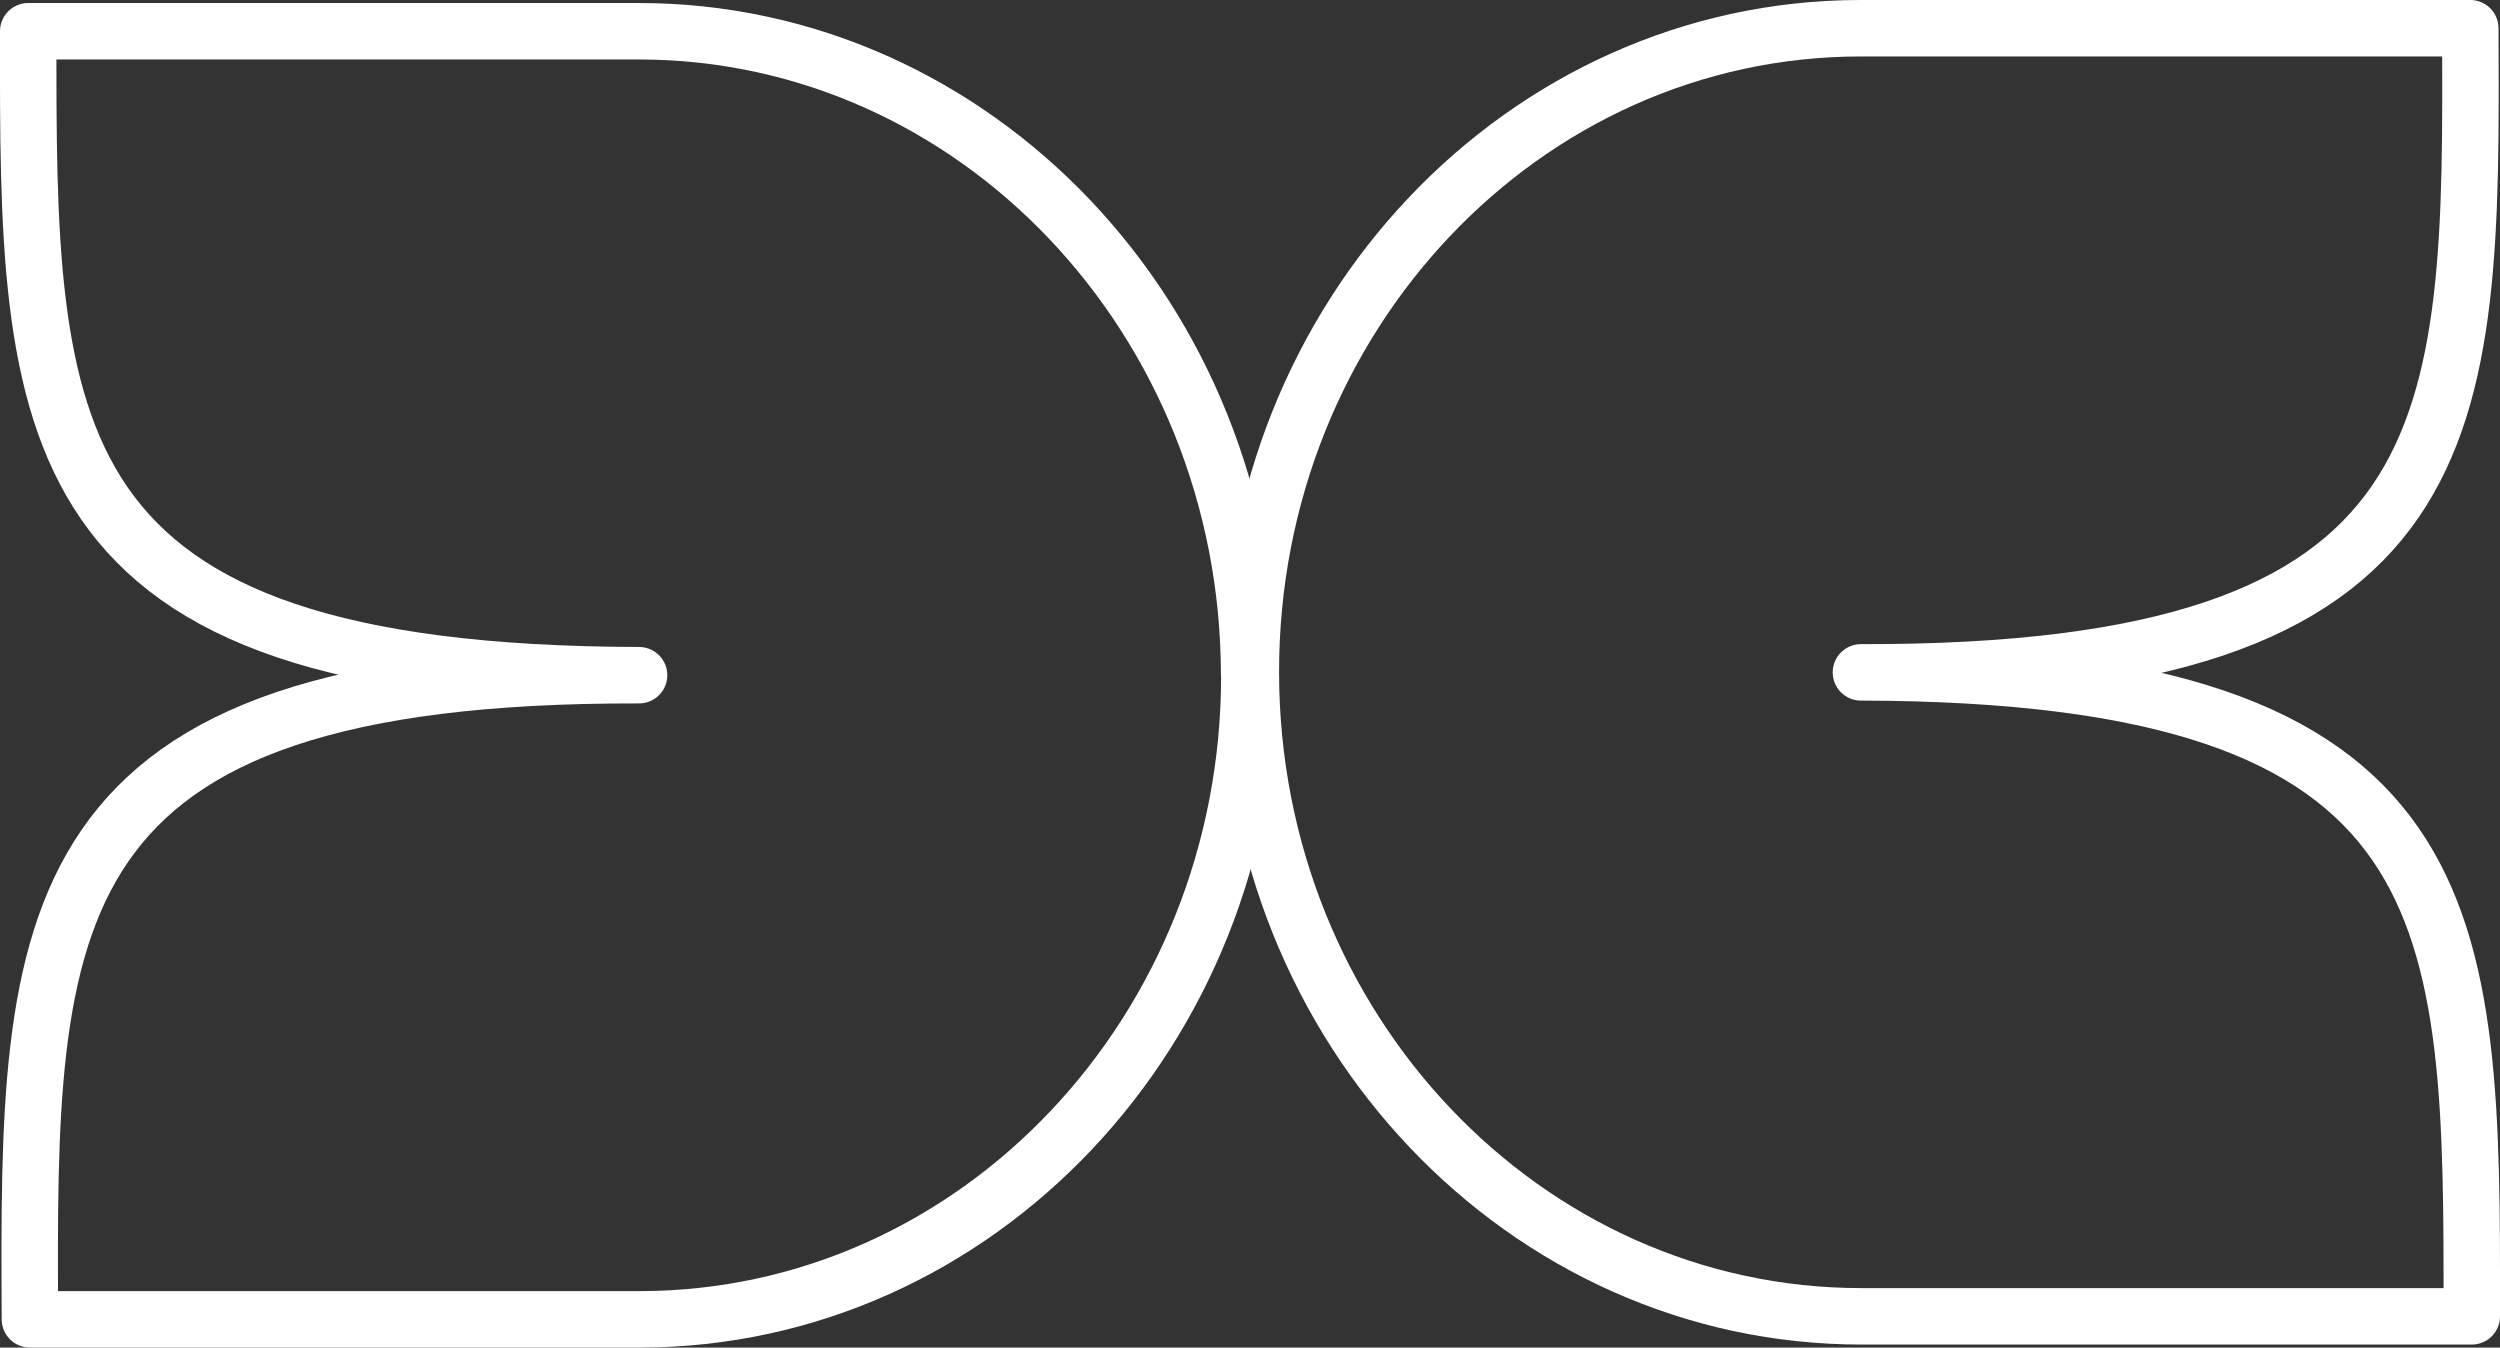
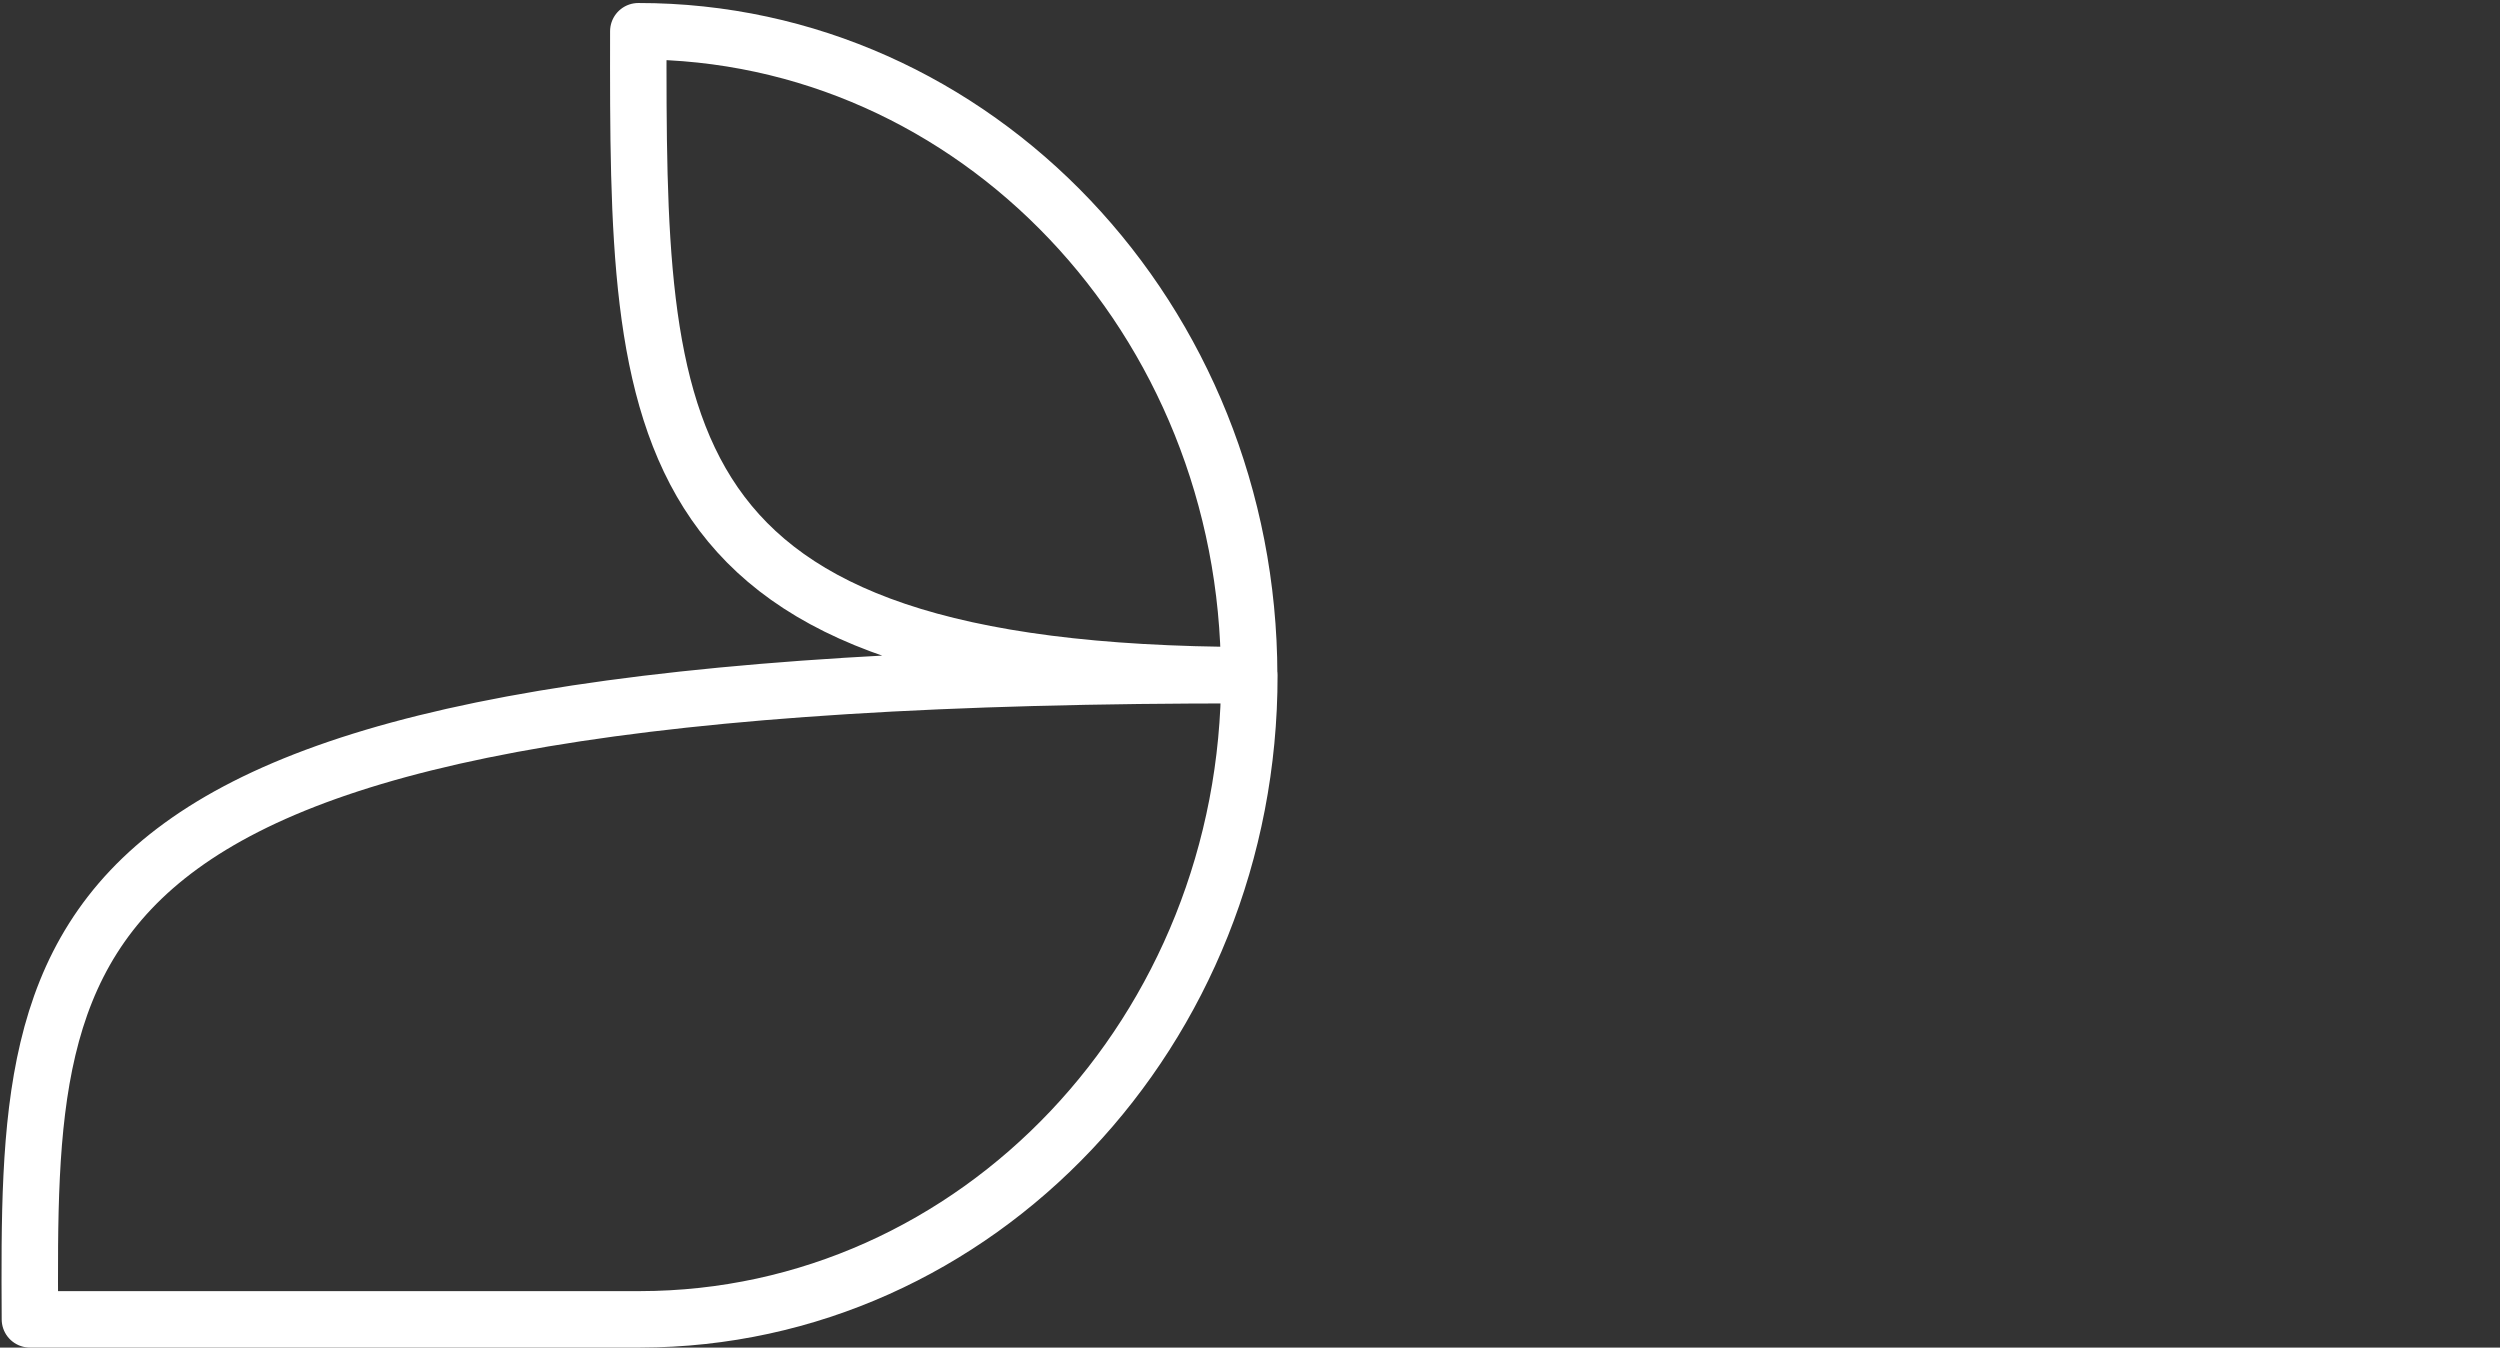
<svg xmlns="http://www.w3.org/2000/svg" id="Livello_1" viewBox="0 0 132.85 71.61">
  <rect x="0" y="0" width="132.85" height="71.61" fill="#333333" stroke="none" />
  <defs>
    <style>.cls-1{fill:none;stroke:#fff;stroke-linecap:round;stroke-linejoin:round;stroke-width:3px;}</style>
  </defs>
-   <path class="cls-1" d="m66.38,35.87c-.02-18.9-14.56-34.22-32.46-34.21H1.5c-.03,21.38.03,34.15,32.46,34.22C1.53,35.8,1.48,48.73,1.59,70.11h32.42c17.9-.02,32.4-15.35,32.38-34.24h0Z" />
-   <path class="cls-1" d="m66.47,35.74c.02,18.9,14.56,34.22,32.46,34.21h32.42c.03-21.38-.03-34.15-32.46-34.22,32.43.07,32.49-12.85,32.38-34.23h-32.42c-17.9.02-32.4,15.35-32.38,34.24h0Z" />
+   <path class="cls-1" d="m66.38,35.87c-.02-18.9-14.56-34.22-32.46-34.21c-.03,21.38.03,34.15,32.46,34.22C1.53,35.8,1.48,48.73,1.59,70.11h32.42c17.9-.02,32.4-15.35,32.38-34.24h0Z" />
</svg>